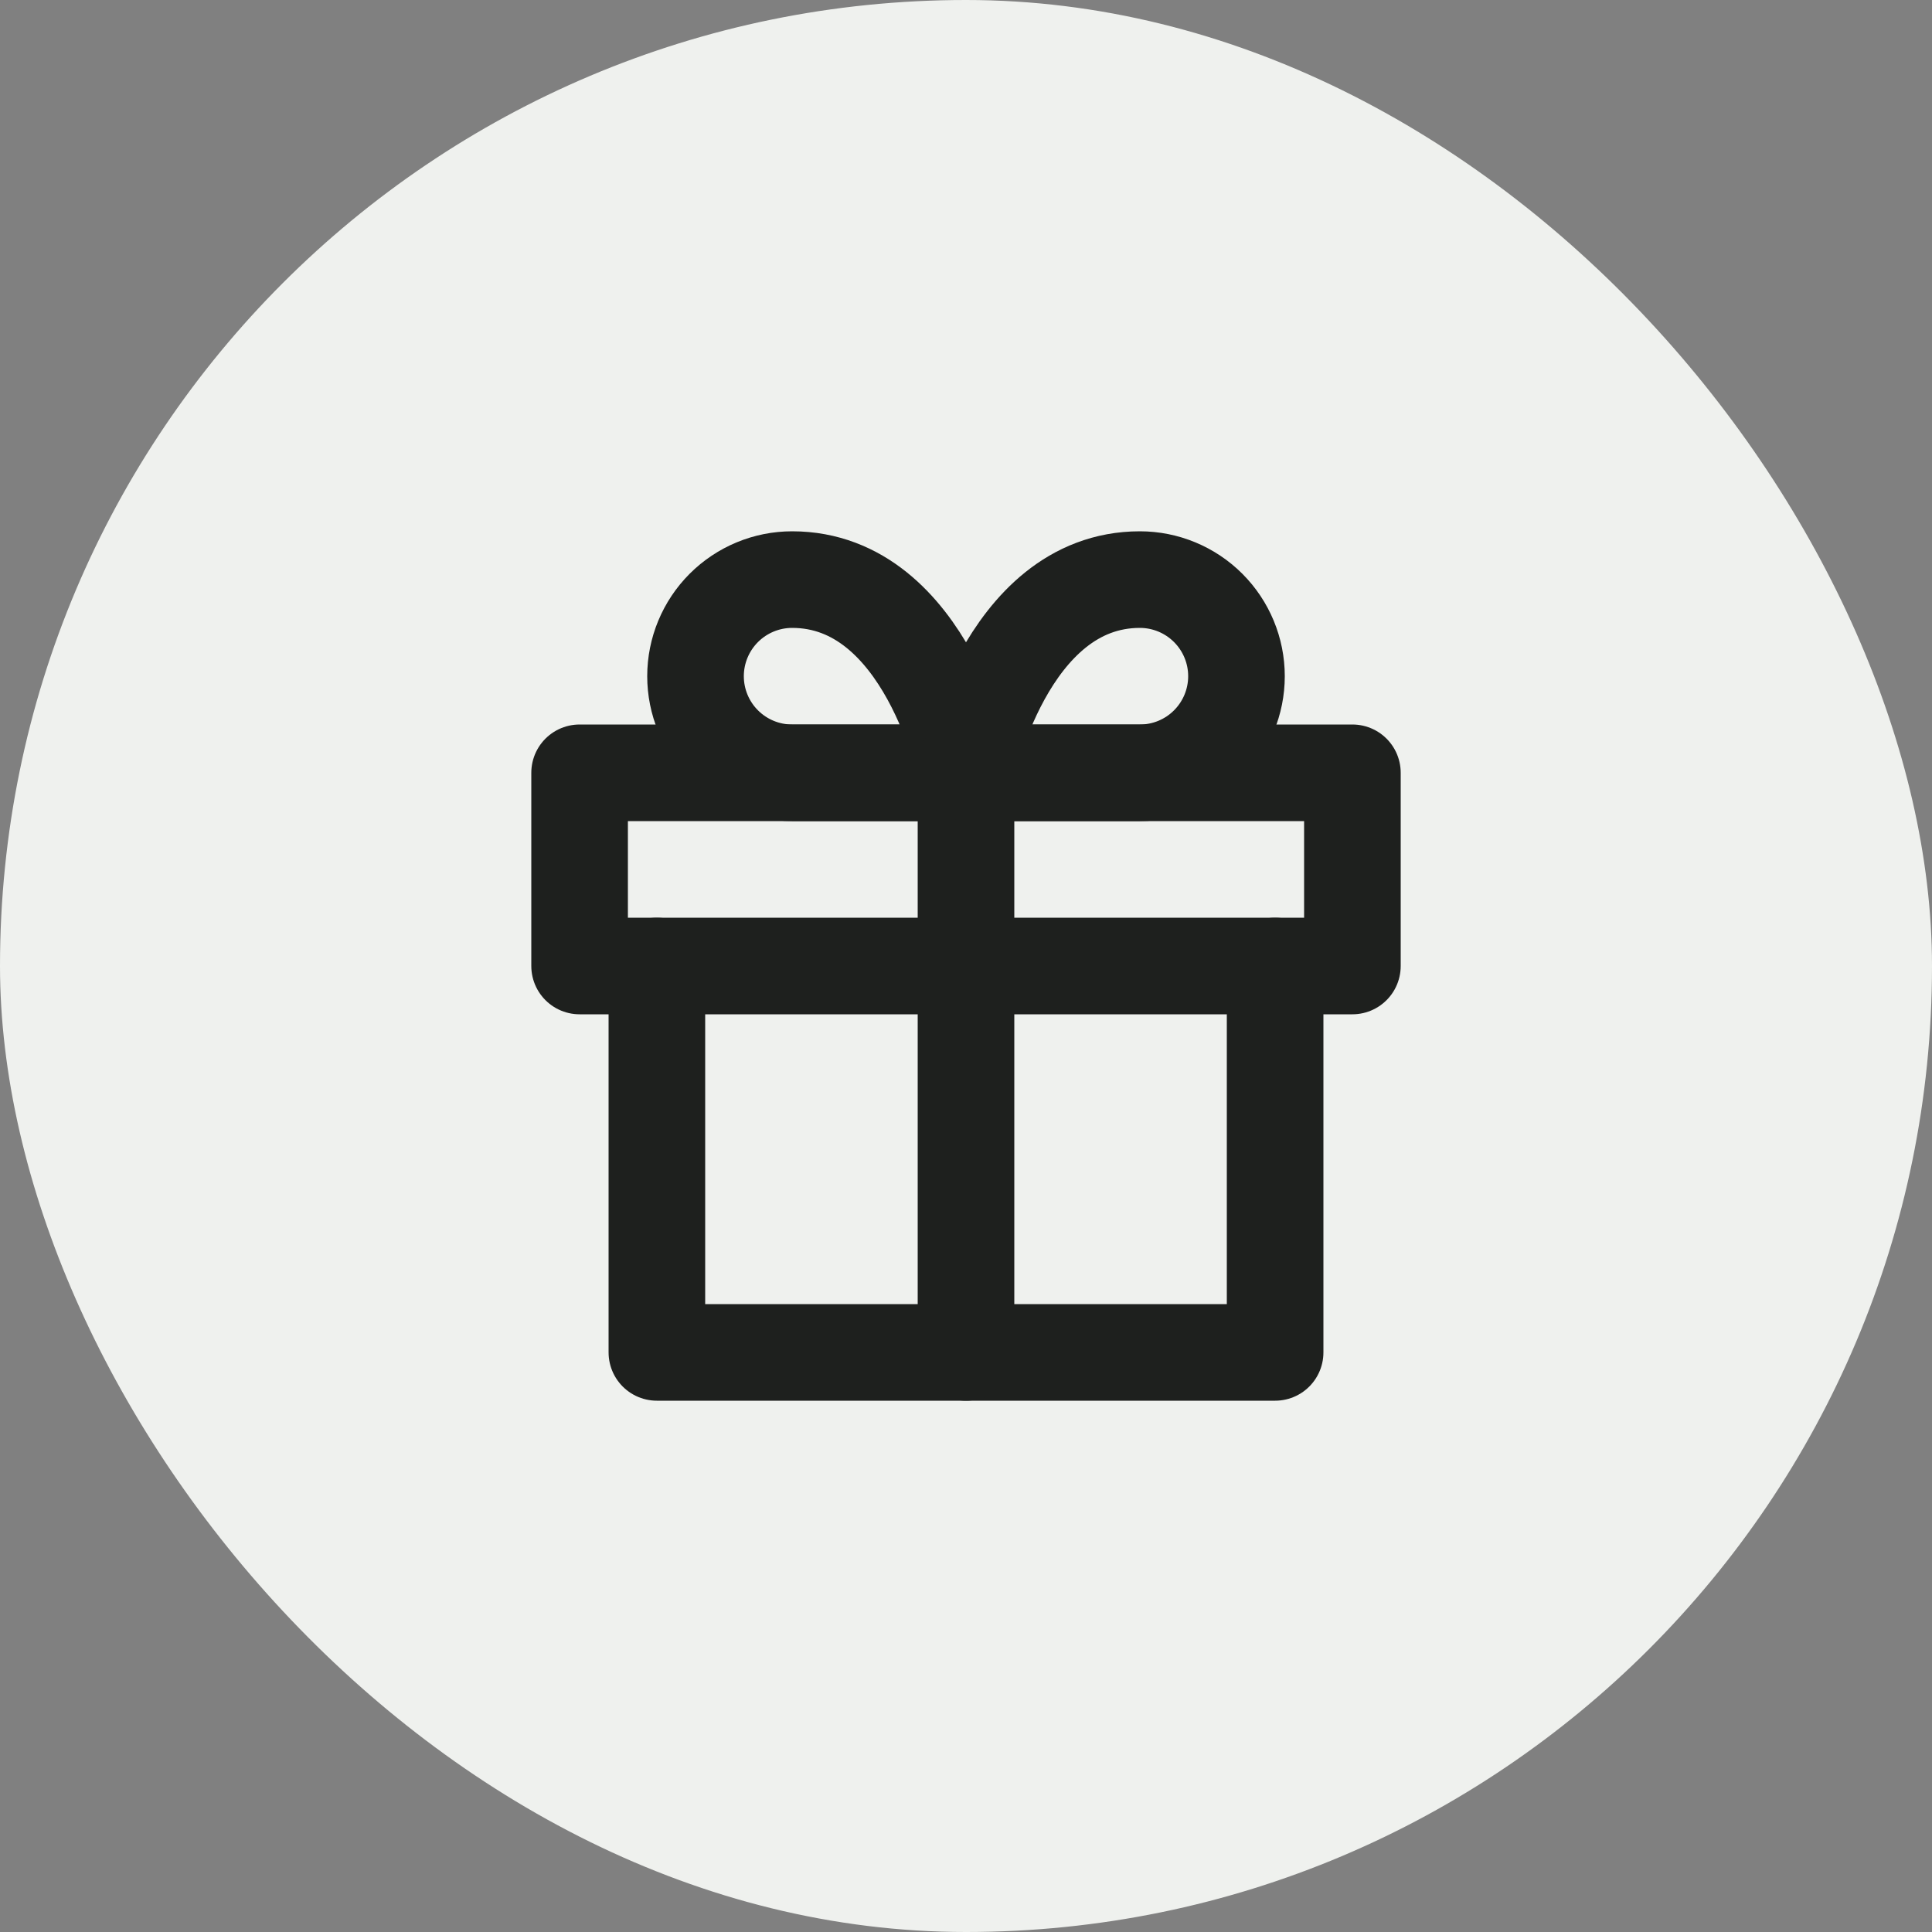
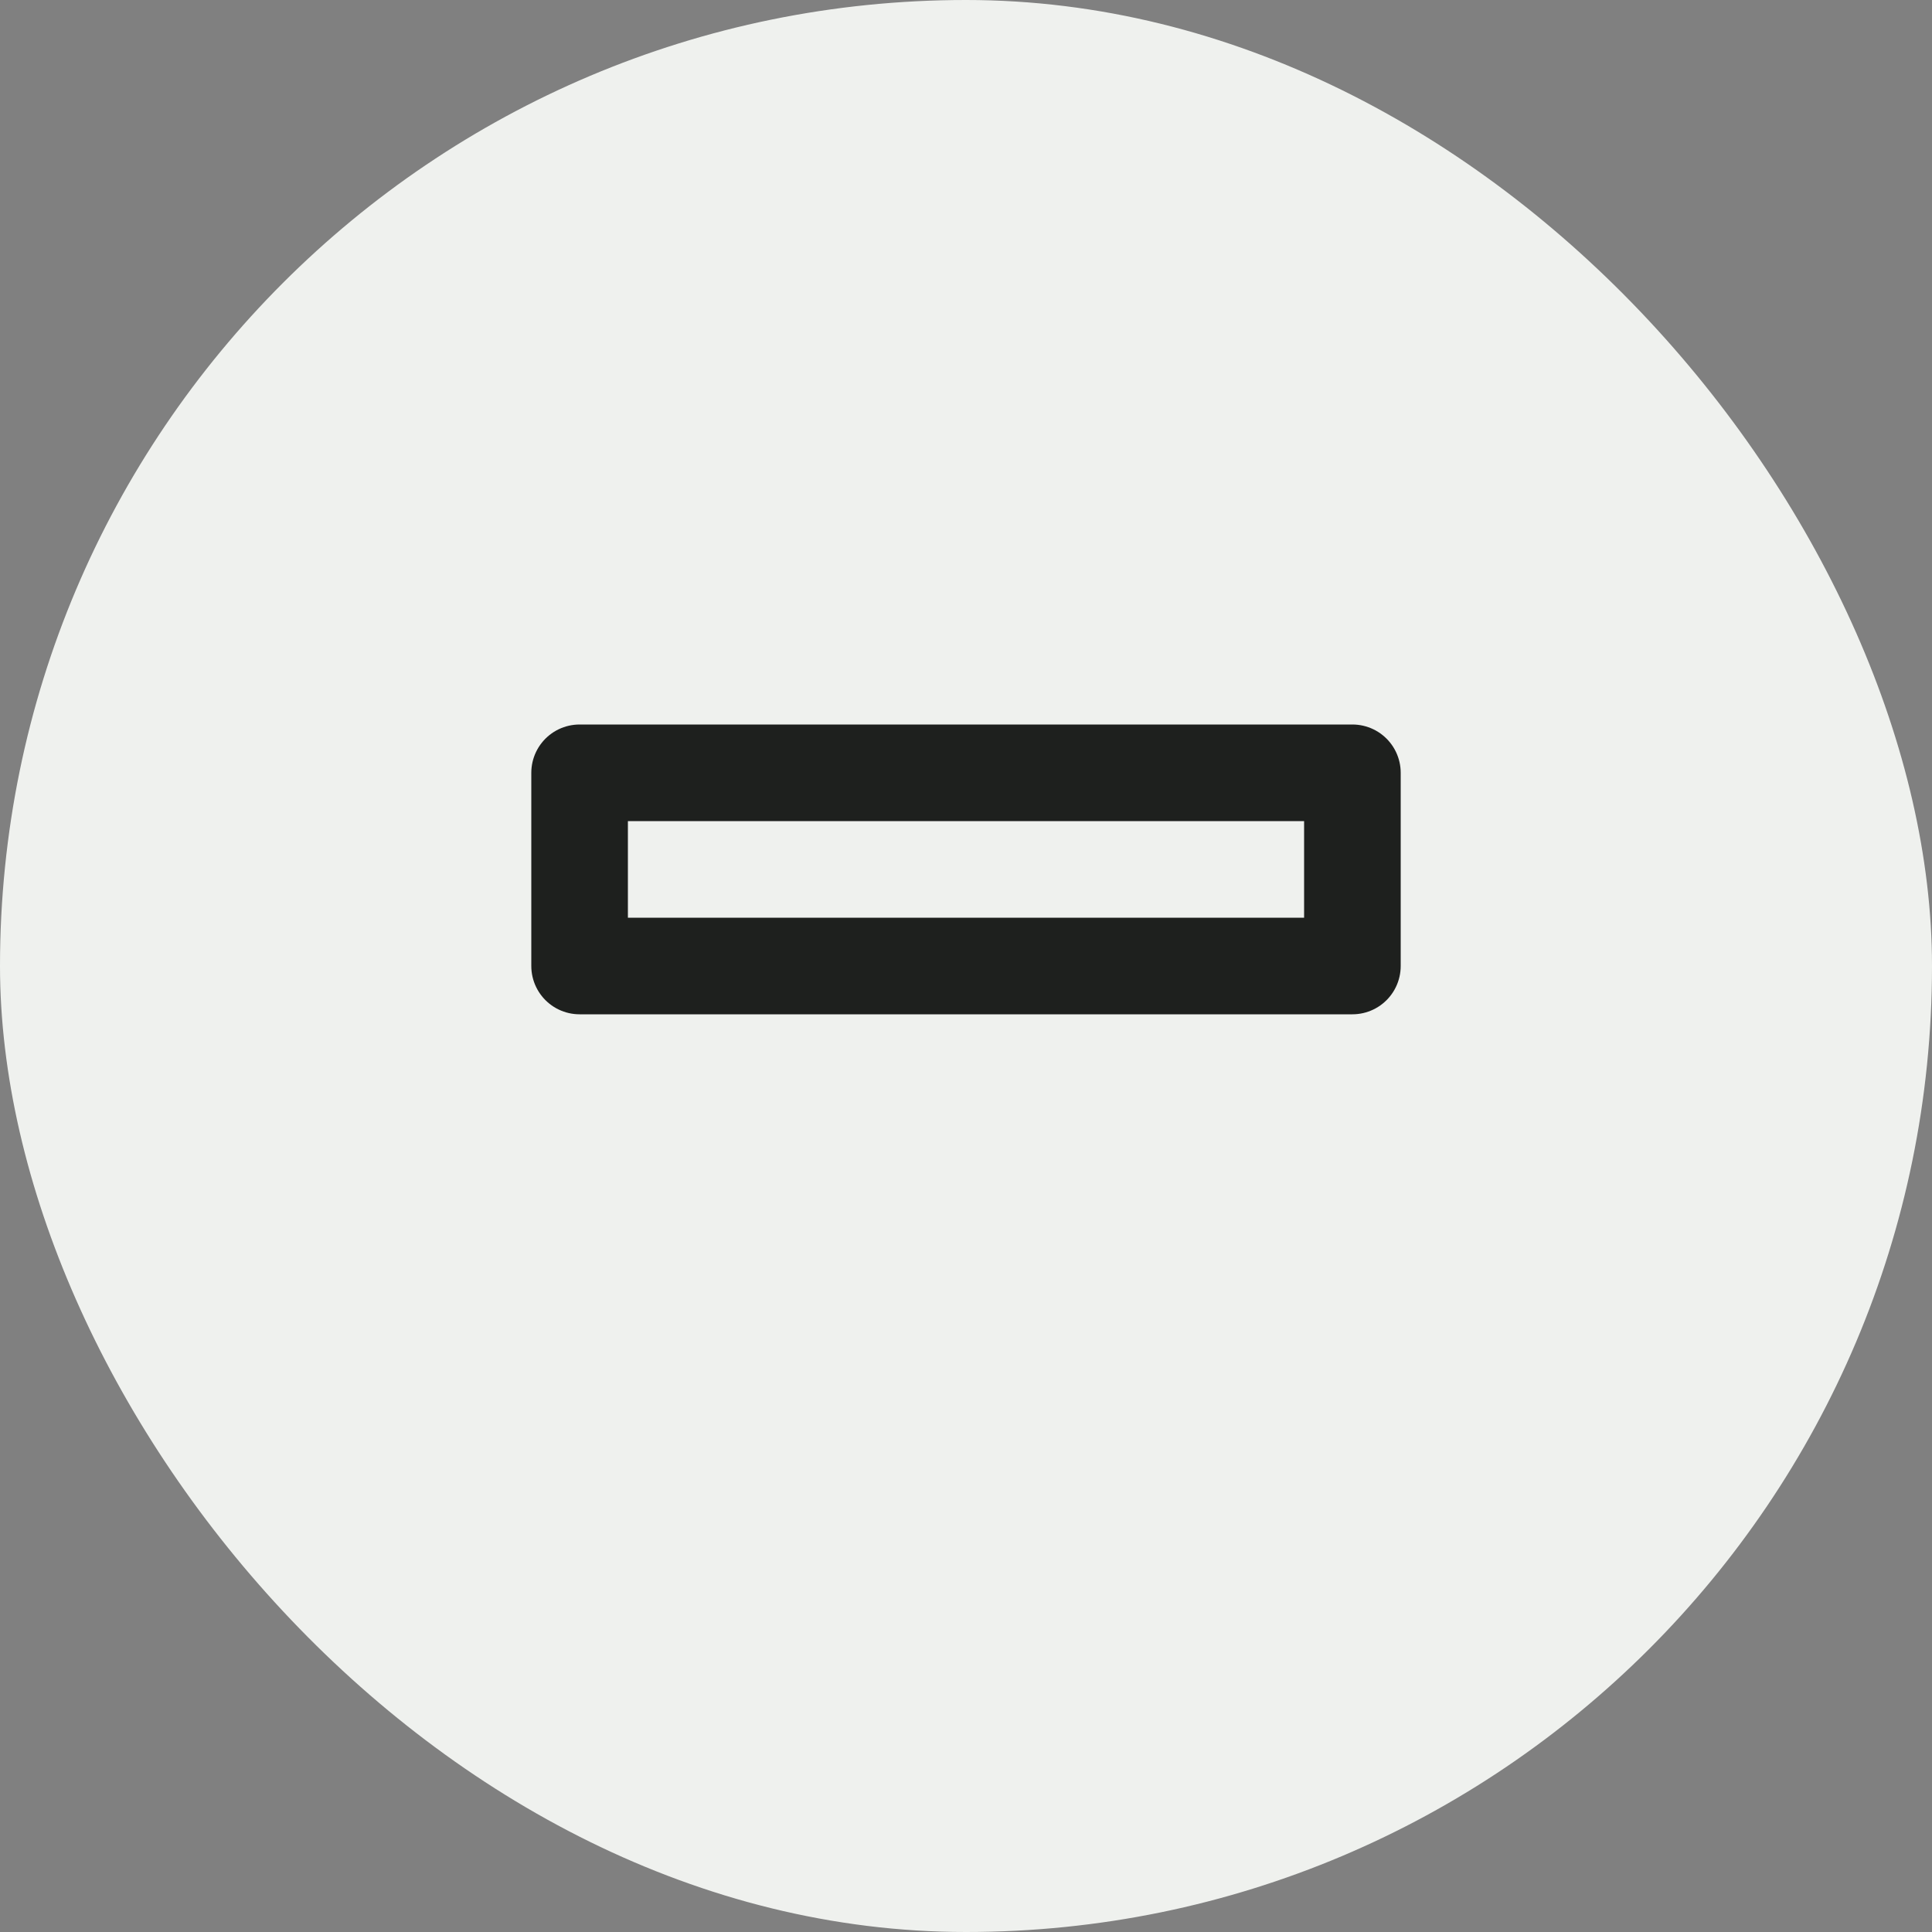
<svg xmlns="http://www.w3.org/2000/svg" width="40" height="40" viewBox="0 0 40 40" fill="none">
  <rect x="0" y="0" width="40" height="40" fill="#808080" stroke="none" />
  <rect width="40" height="40" rx="20" fill="#EFF1EE" />
-   <path d="M26.4 20V28H13.6V20" stroke="#1E201E" stroke-width="2" stroke-linecap="round" stroke-linejoin="round" />
  <path d="M28 16H12V20H28V16Z" stroke="#1E201E" stroke-width="2" stroke-linecap="round" stroke-linejoin="round" />
-   <path d="M20 28V16" stroke="#1E201E" stroke-width="2" stroke-linecap="round" stroke-linejoin="round" />
-   <path d="M20 16H16.4C15.87 16 15.361 15.789 14.986 15.414C14.611 15.039 14.4 14.53 14.4 14C14.4 13.47 14.611 12.961 14.986 12.586C15.361 12.211 15.87 12 16.4 12C19.2 12 20 16 20 16Z" stroke="#1E201E" stroke-width="2" stroke-linecap="round" stroke-linejoin="round" />
-   <path d="M20 16H23.6C24.13 16 24.639 15.789 25.014 15.414C25.389 15.039 25.6 14.53 25.6 14C25.6 13.47 25.389 12.961 25.014 12.586C24.639 12.211 24.13 12 23.6 12C20.8 12 20 16 20 16Z" stroke="#1E201E" stroke-width="2" stroke-linecap="round" stroke-linejoin="round" />
</svg>